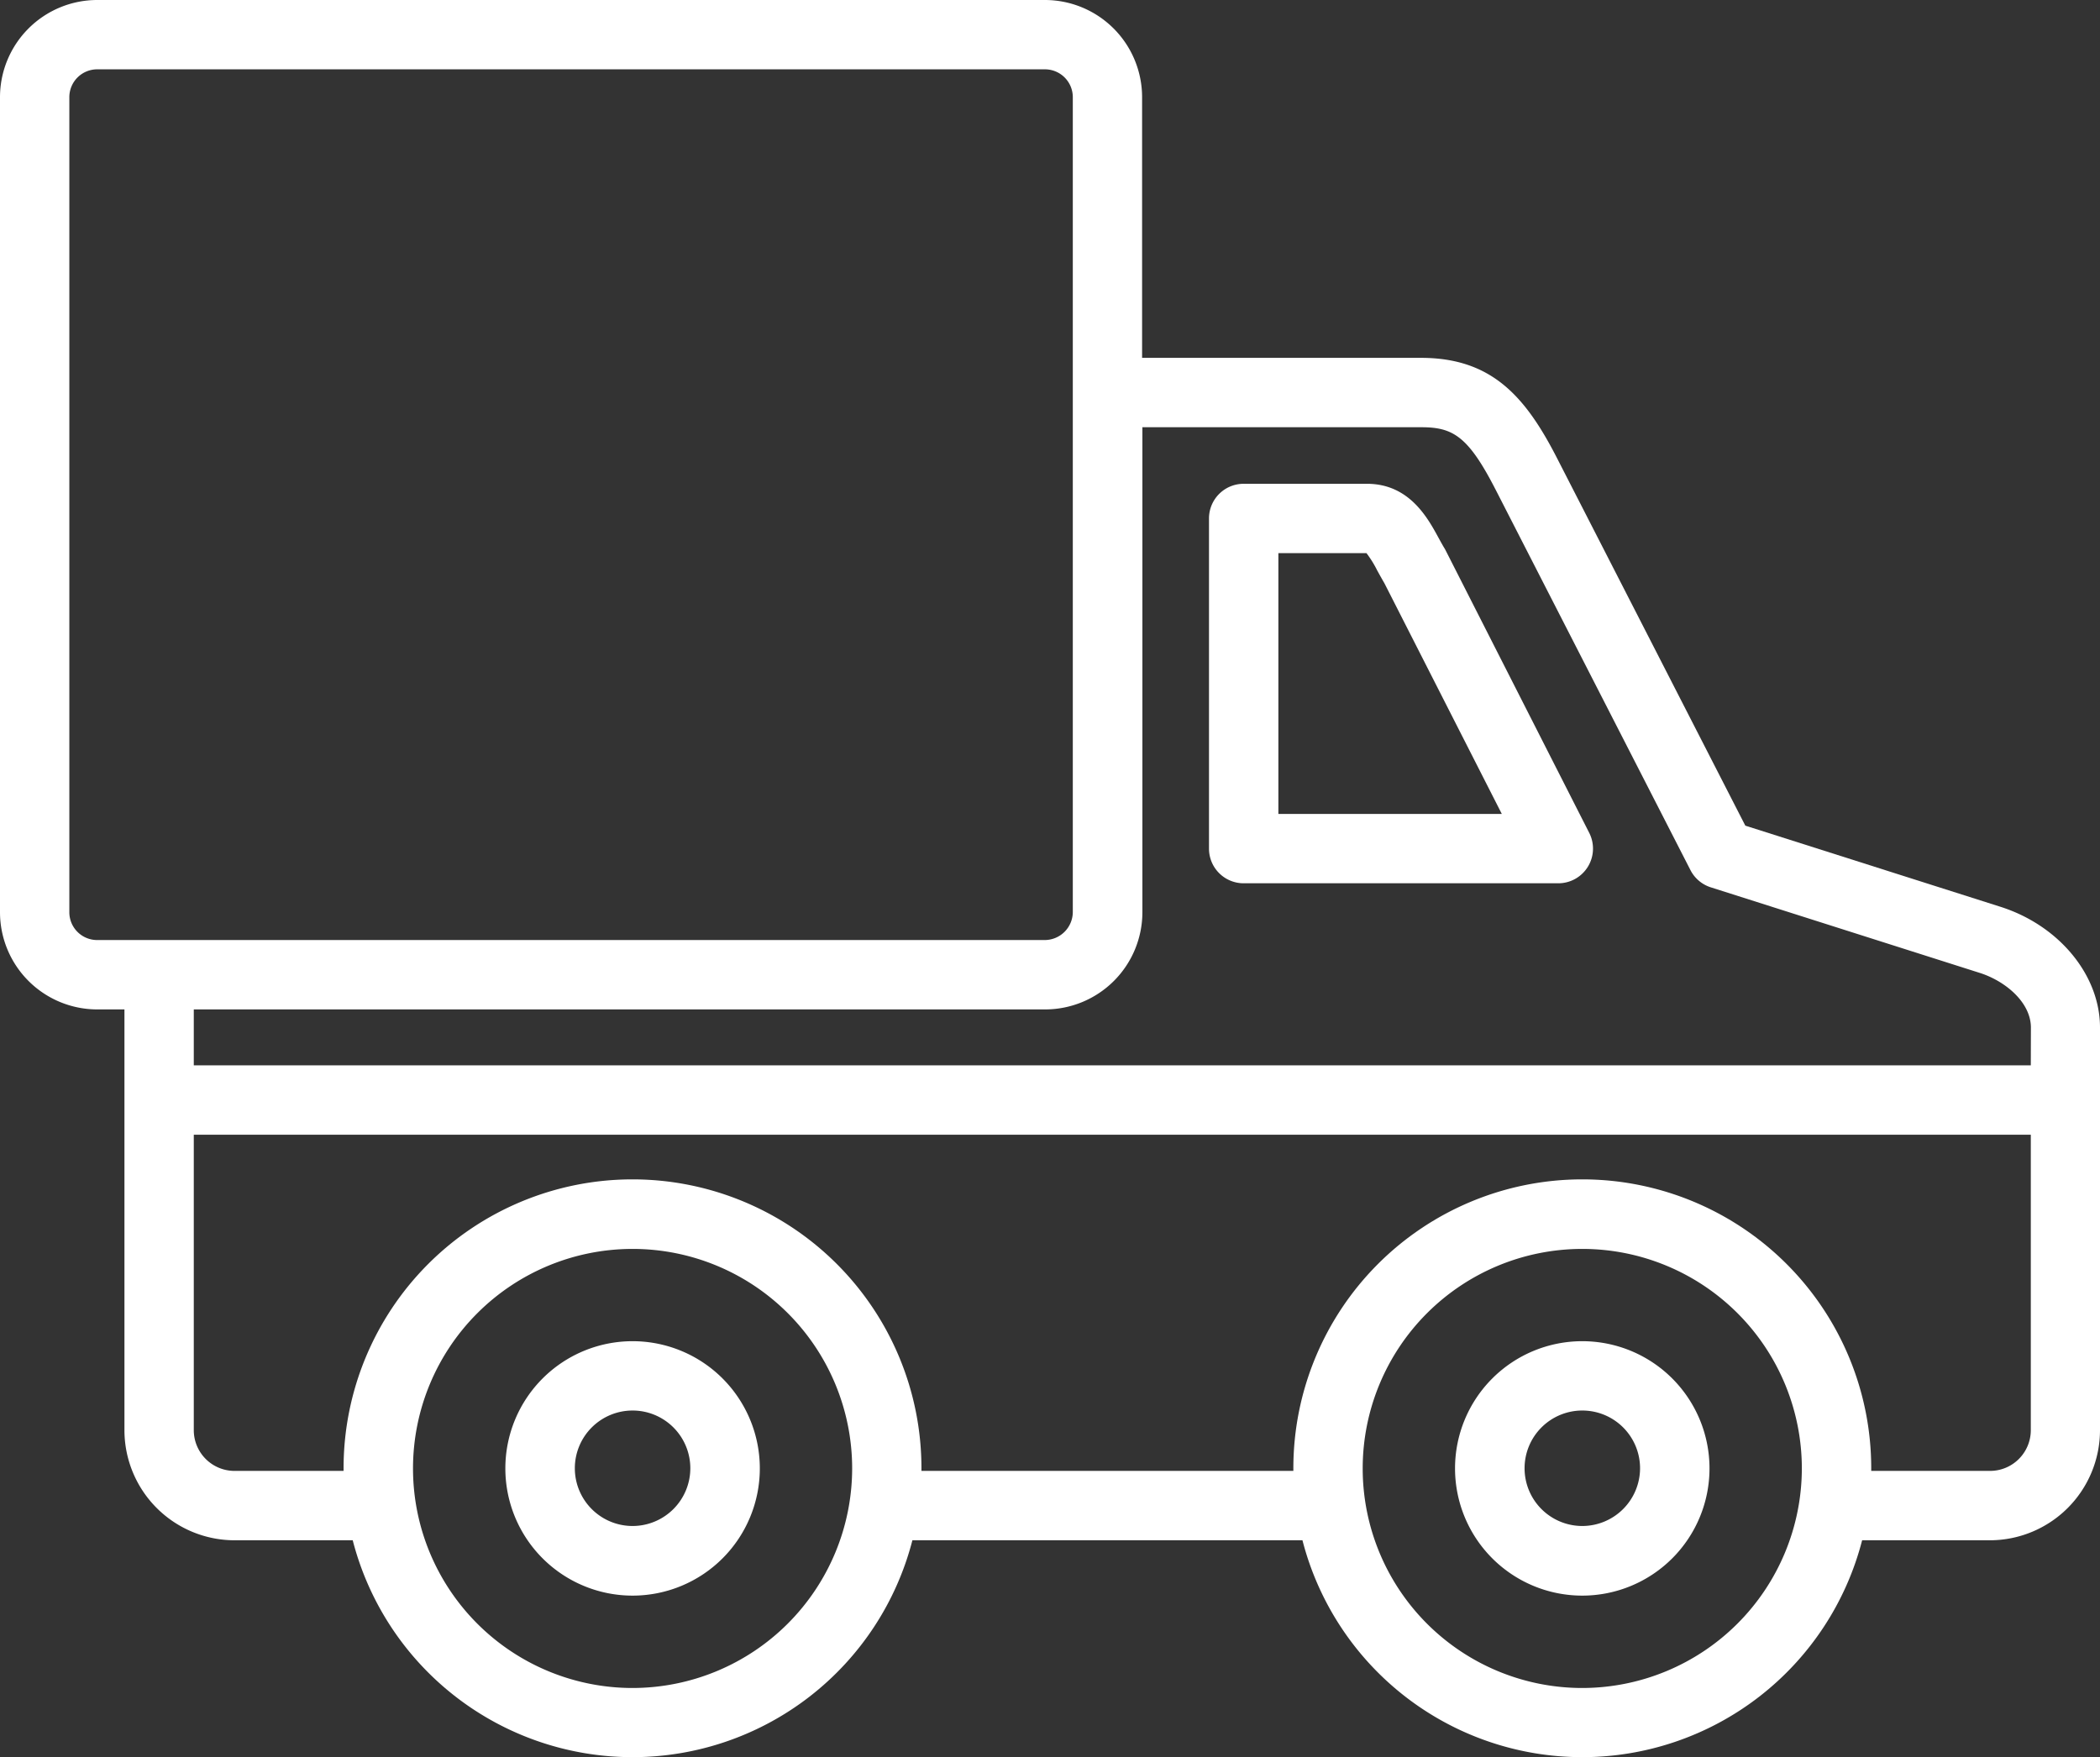
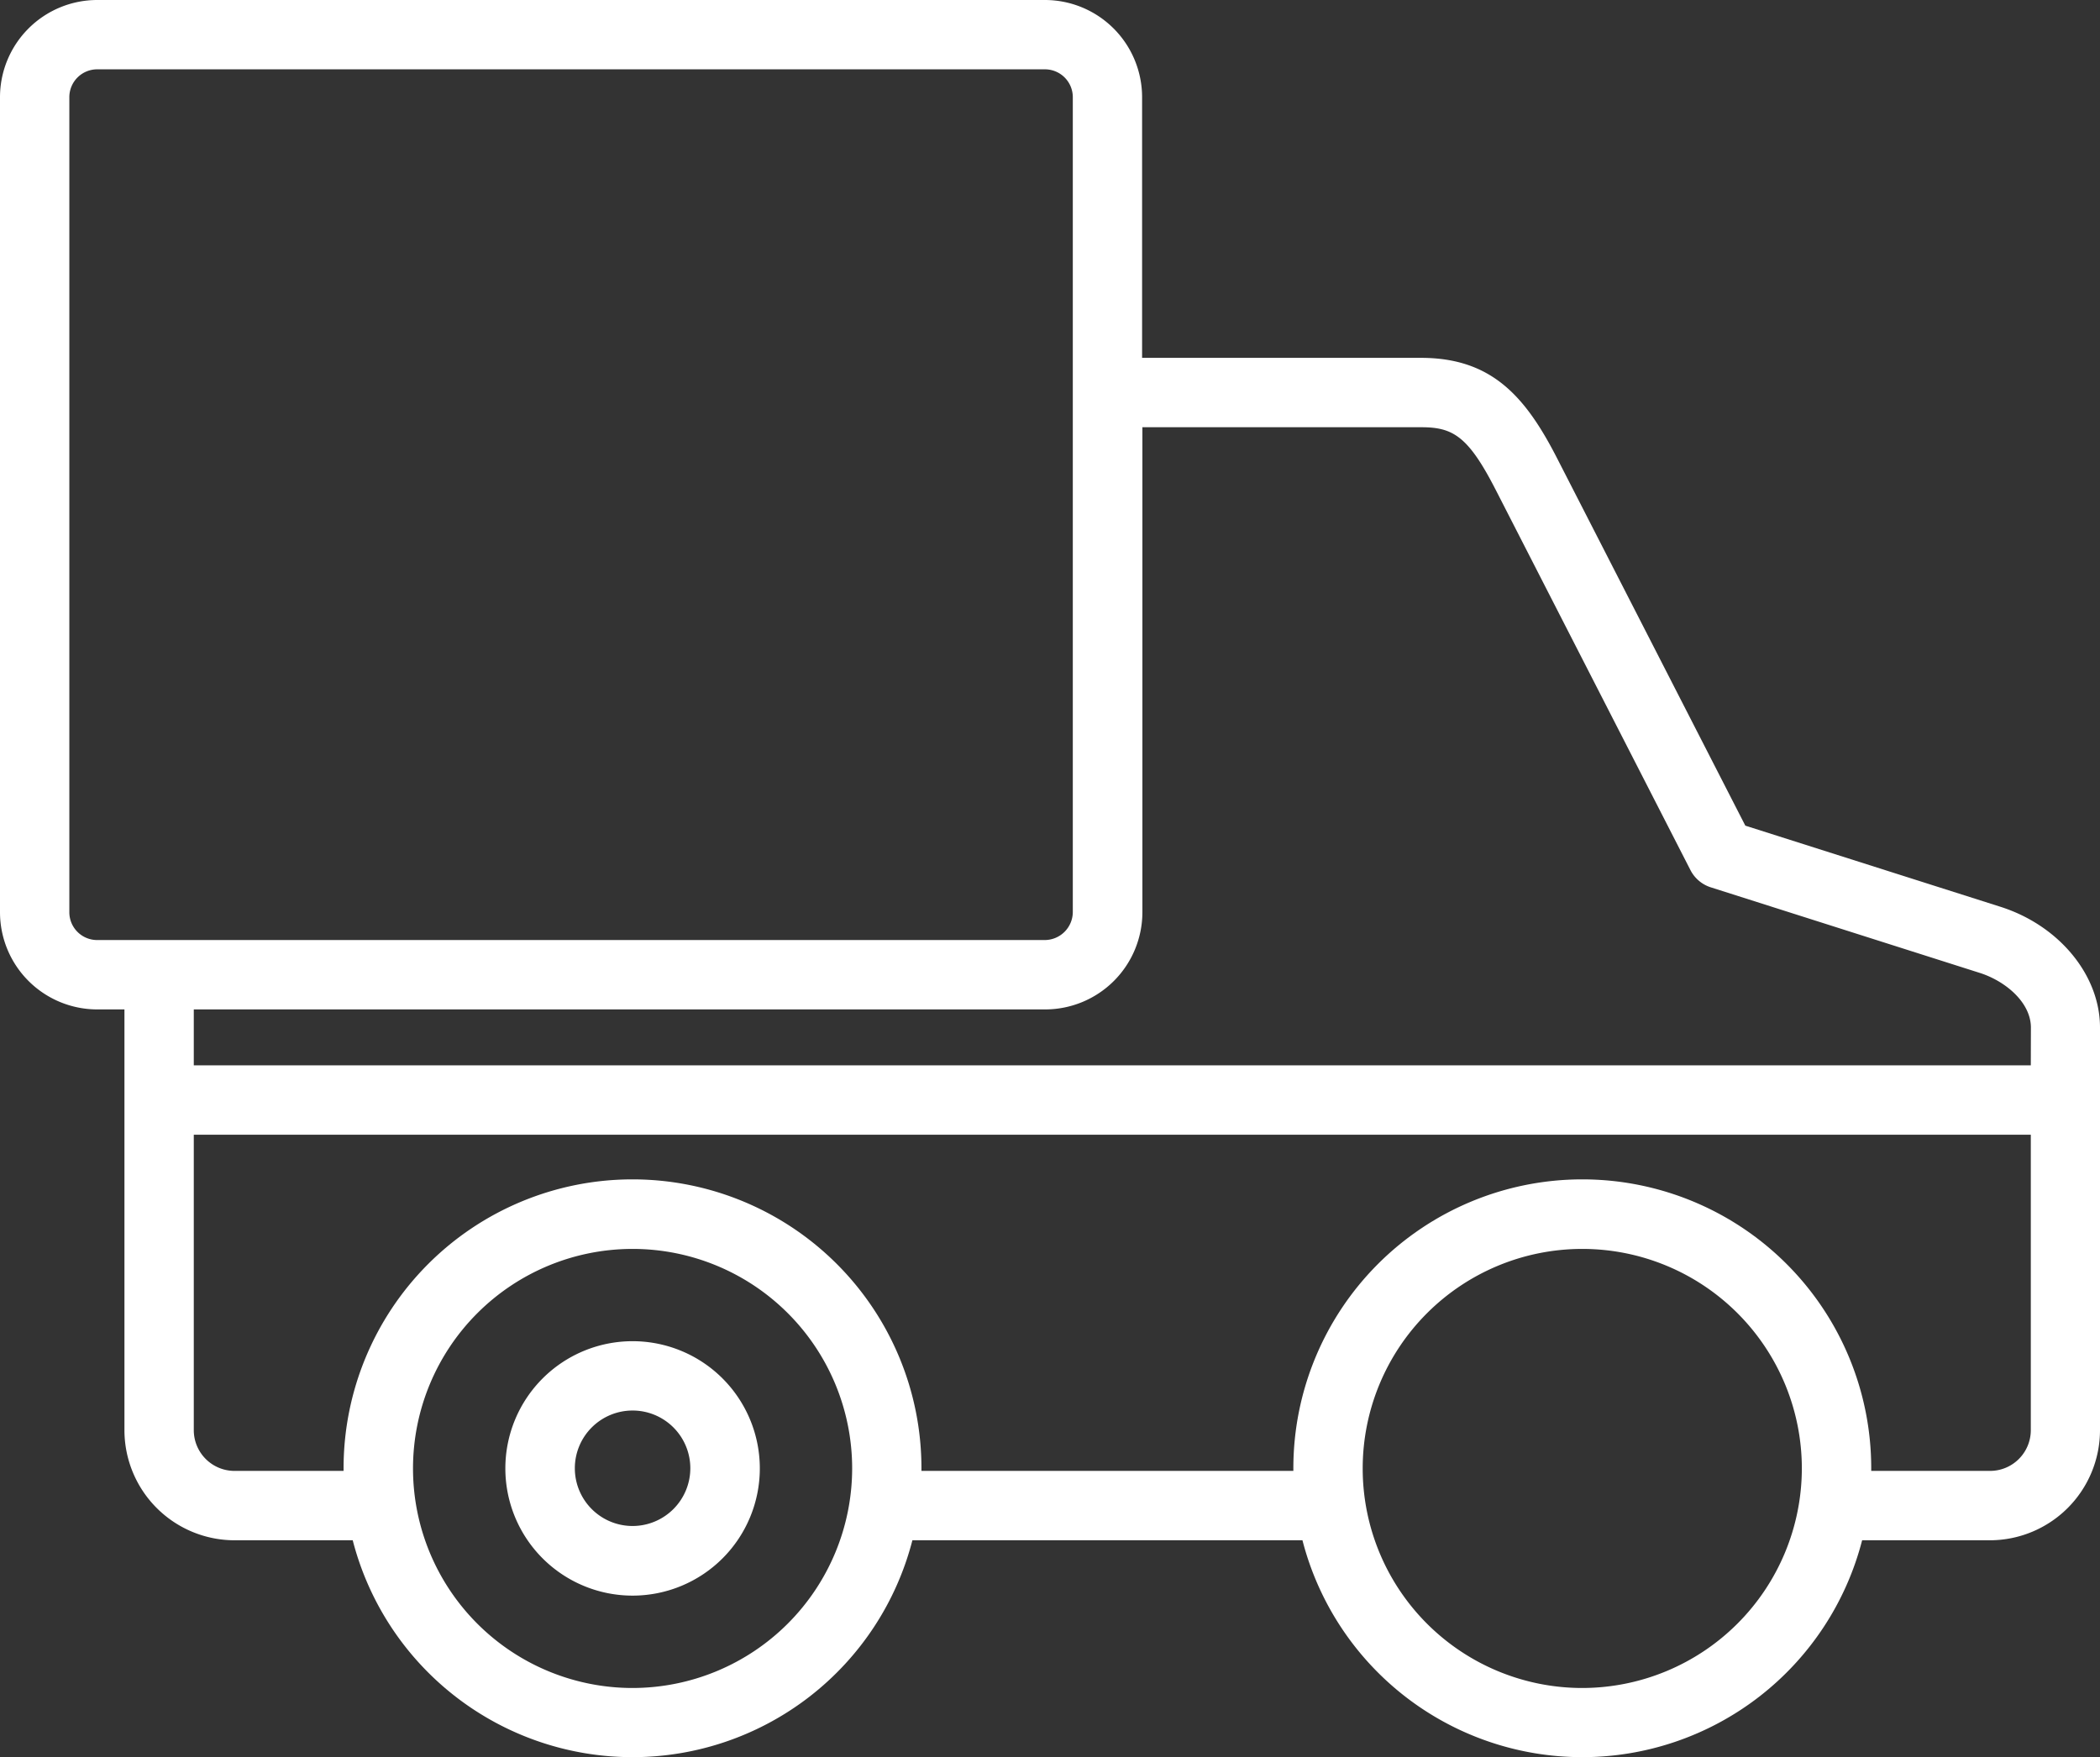
<svg xmlns="http://www.w3.org/2000/svg" width="429.14" height="359.13" viewBox="0 0 429.14 359.13">
  <rect x="0" y="0" width="429.14" height="359.13" fill="#333333" stroke="none" />
  <g>
    <path d="M408.79,185.33l-52.13-16.58-38.42-75C311.73,81,304.8,73.14,290.39,73.14h-57V19.85A19.87,19.87,0,0,0,213.55,0H19.85A19.88,19.88,0,0,0,0,19.85v166.6a19.88,19.88,0,0,0,19.85,19.86h5.58v86a22.52,22.52,0,0,0,22.5,22.5H72.08a59.05,59.05,0,0,0,114.37,0h79.71a59.05,59.05,0,0,0,114.37,0h26.11a22.53,22.53,0,0,0,22.5-22.5V210C429.14,199.3,420.77,189.14,408.79,185.33Zm-388.94,6.8a5.68,5.68,0,0,1-5.68-5.68V19.85a5.69,5.69,0,0,1,5.68-5.68h193.7a5.69,5.69,0,0,1,5.68,5.68v166.6a5.75,5.75,0,0,1-5.68,5.68ZM129.27,345a44.87,44.87,0,1,1,44.87-44.87A44.92,44.92,0,0,1,129.27,345Zm194.07,0a44.87,44.87,0,1,1,44.87-44.87A44.92,44.92,0,0,1,323.34,345ZM415,292.31a8.33,8.33,0,0,1-8.32,8.32H382.39v-.54a59,59,0,1,0-118.09,0v.54h-76v-.54a59,59,0,1,0-118.09,0c0,.18,0,.36,0,.54H47.93a8.33,8.33,0,0,1-8.33-8.32V231.92H415Zm0-74.57H39.6V206.31h174a19.88,19.88,0,0,0,19.85-19.86V87.32h57c6.49,0,9.6,1.85,15.23,12.85l39.77,77.67a7.08,7.08,0,0,0,4.16,3.52l54.94,17.48c5.21,1.65,10.47,6,10.47,11.19Z" fill="#fff" />
-     <path d="M295.45,112.55c-.08-.16-.16-.31-.25-.46-.46-.75-.88-1.53-1.29-2.28-2.23-4.09-6-10.93-14.57-10.93H254.15a7.08,7.08,0,0,0-7.09,7.08v67.49a7.08,7.08,0,0,0,7.09,7.08h64.3a7.09,7.09,0,0,0,6.32-10.29Zm-34.21,53.81V113.05h18a22.3,22.3,0,0,1,2.2,3.55c.46.83.93,1.69,1.46,2.59l24,47.17Z" fill="#fff" />
    <path d="M129.27,274.12a26,26,0,1,0,26,26A26,26,0,0,0,129.27,274.12Zm0,37.77a11.8,11.8,0,1,1,11.8-11.8A11.81,11.81,0,0,1,129.27,311.89Z" fill="#fff" />
-     <path d="M323.34,274.12a26,26,0,1,0,26,26A26,26,0,0,0,323.34,274.12Zm0,37.77a11.8,11.8,0,1,1,11.81-11.8A11.82,11.82,0,0,1,323.34,311.89Z" fill="#fff" />
  </g>
</svg>